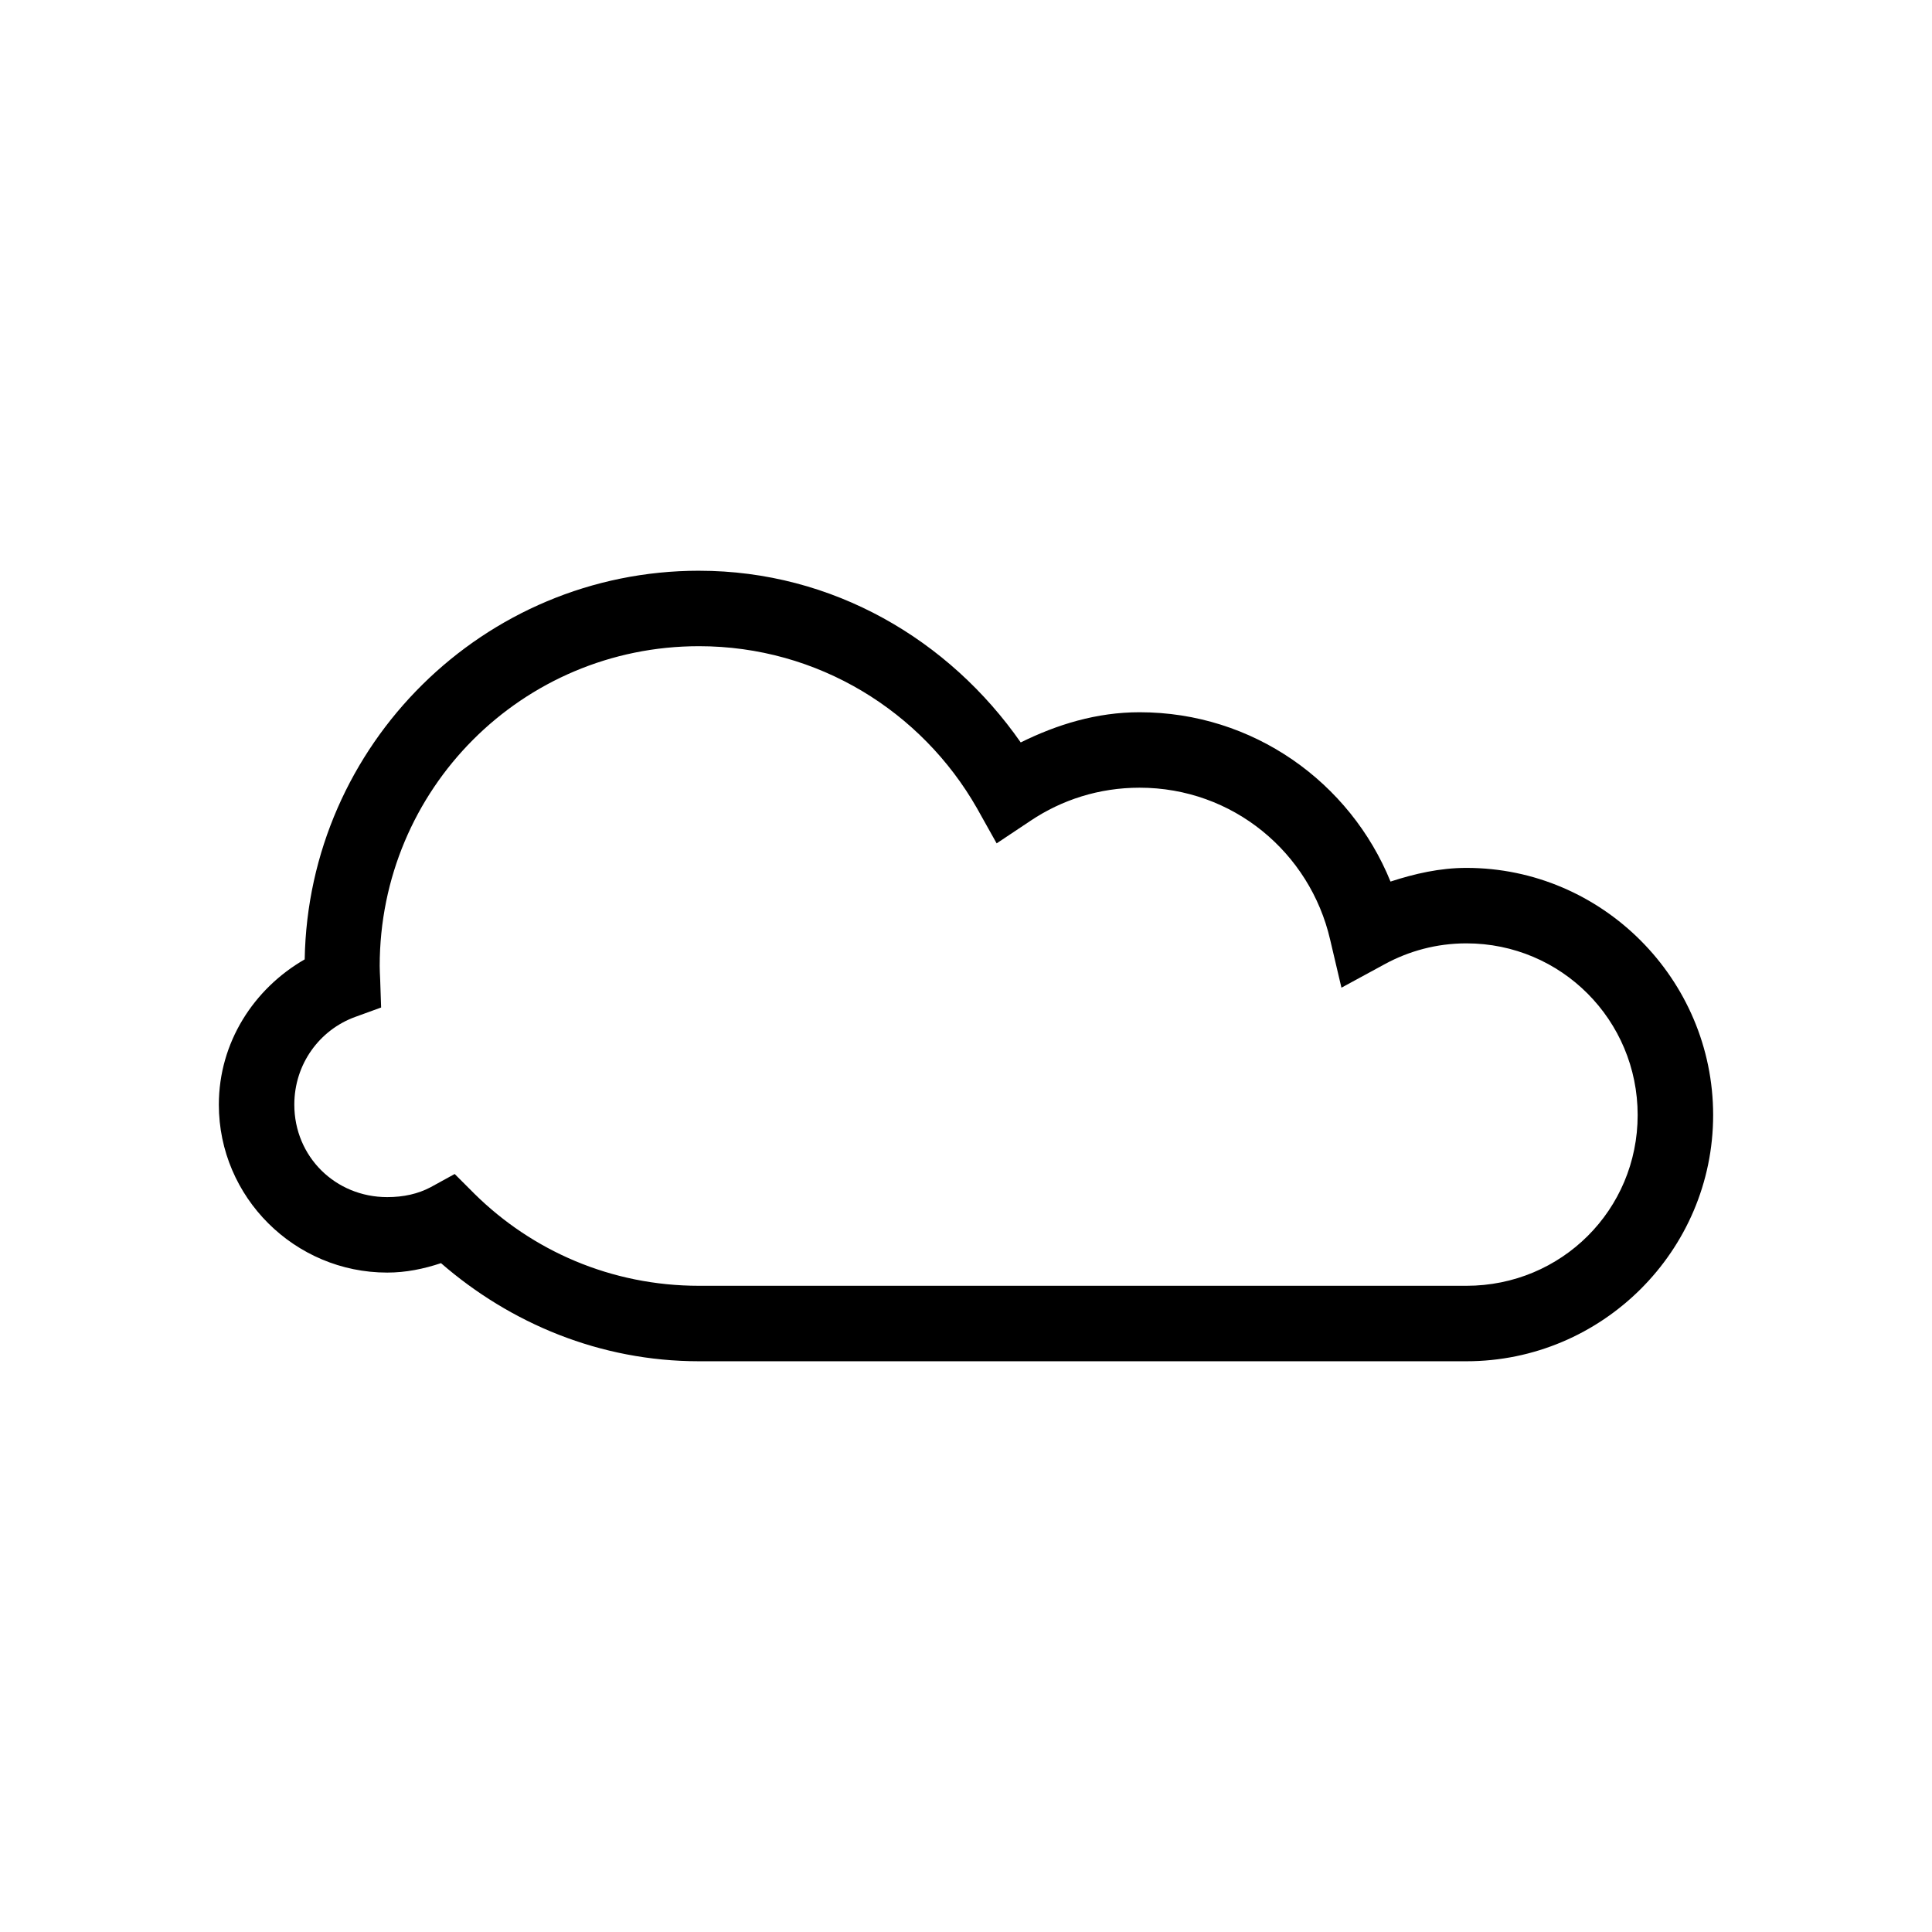
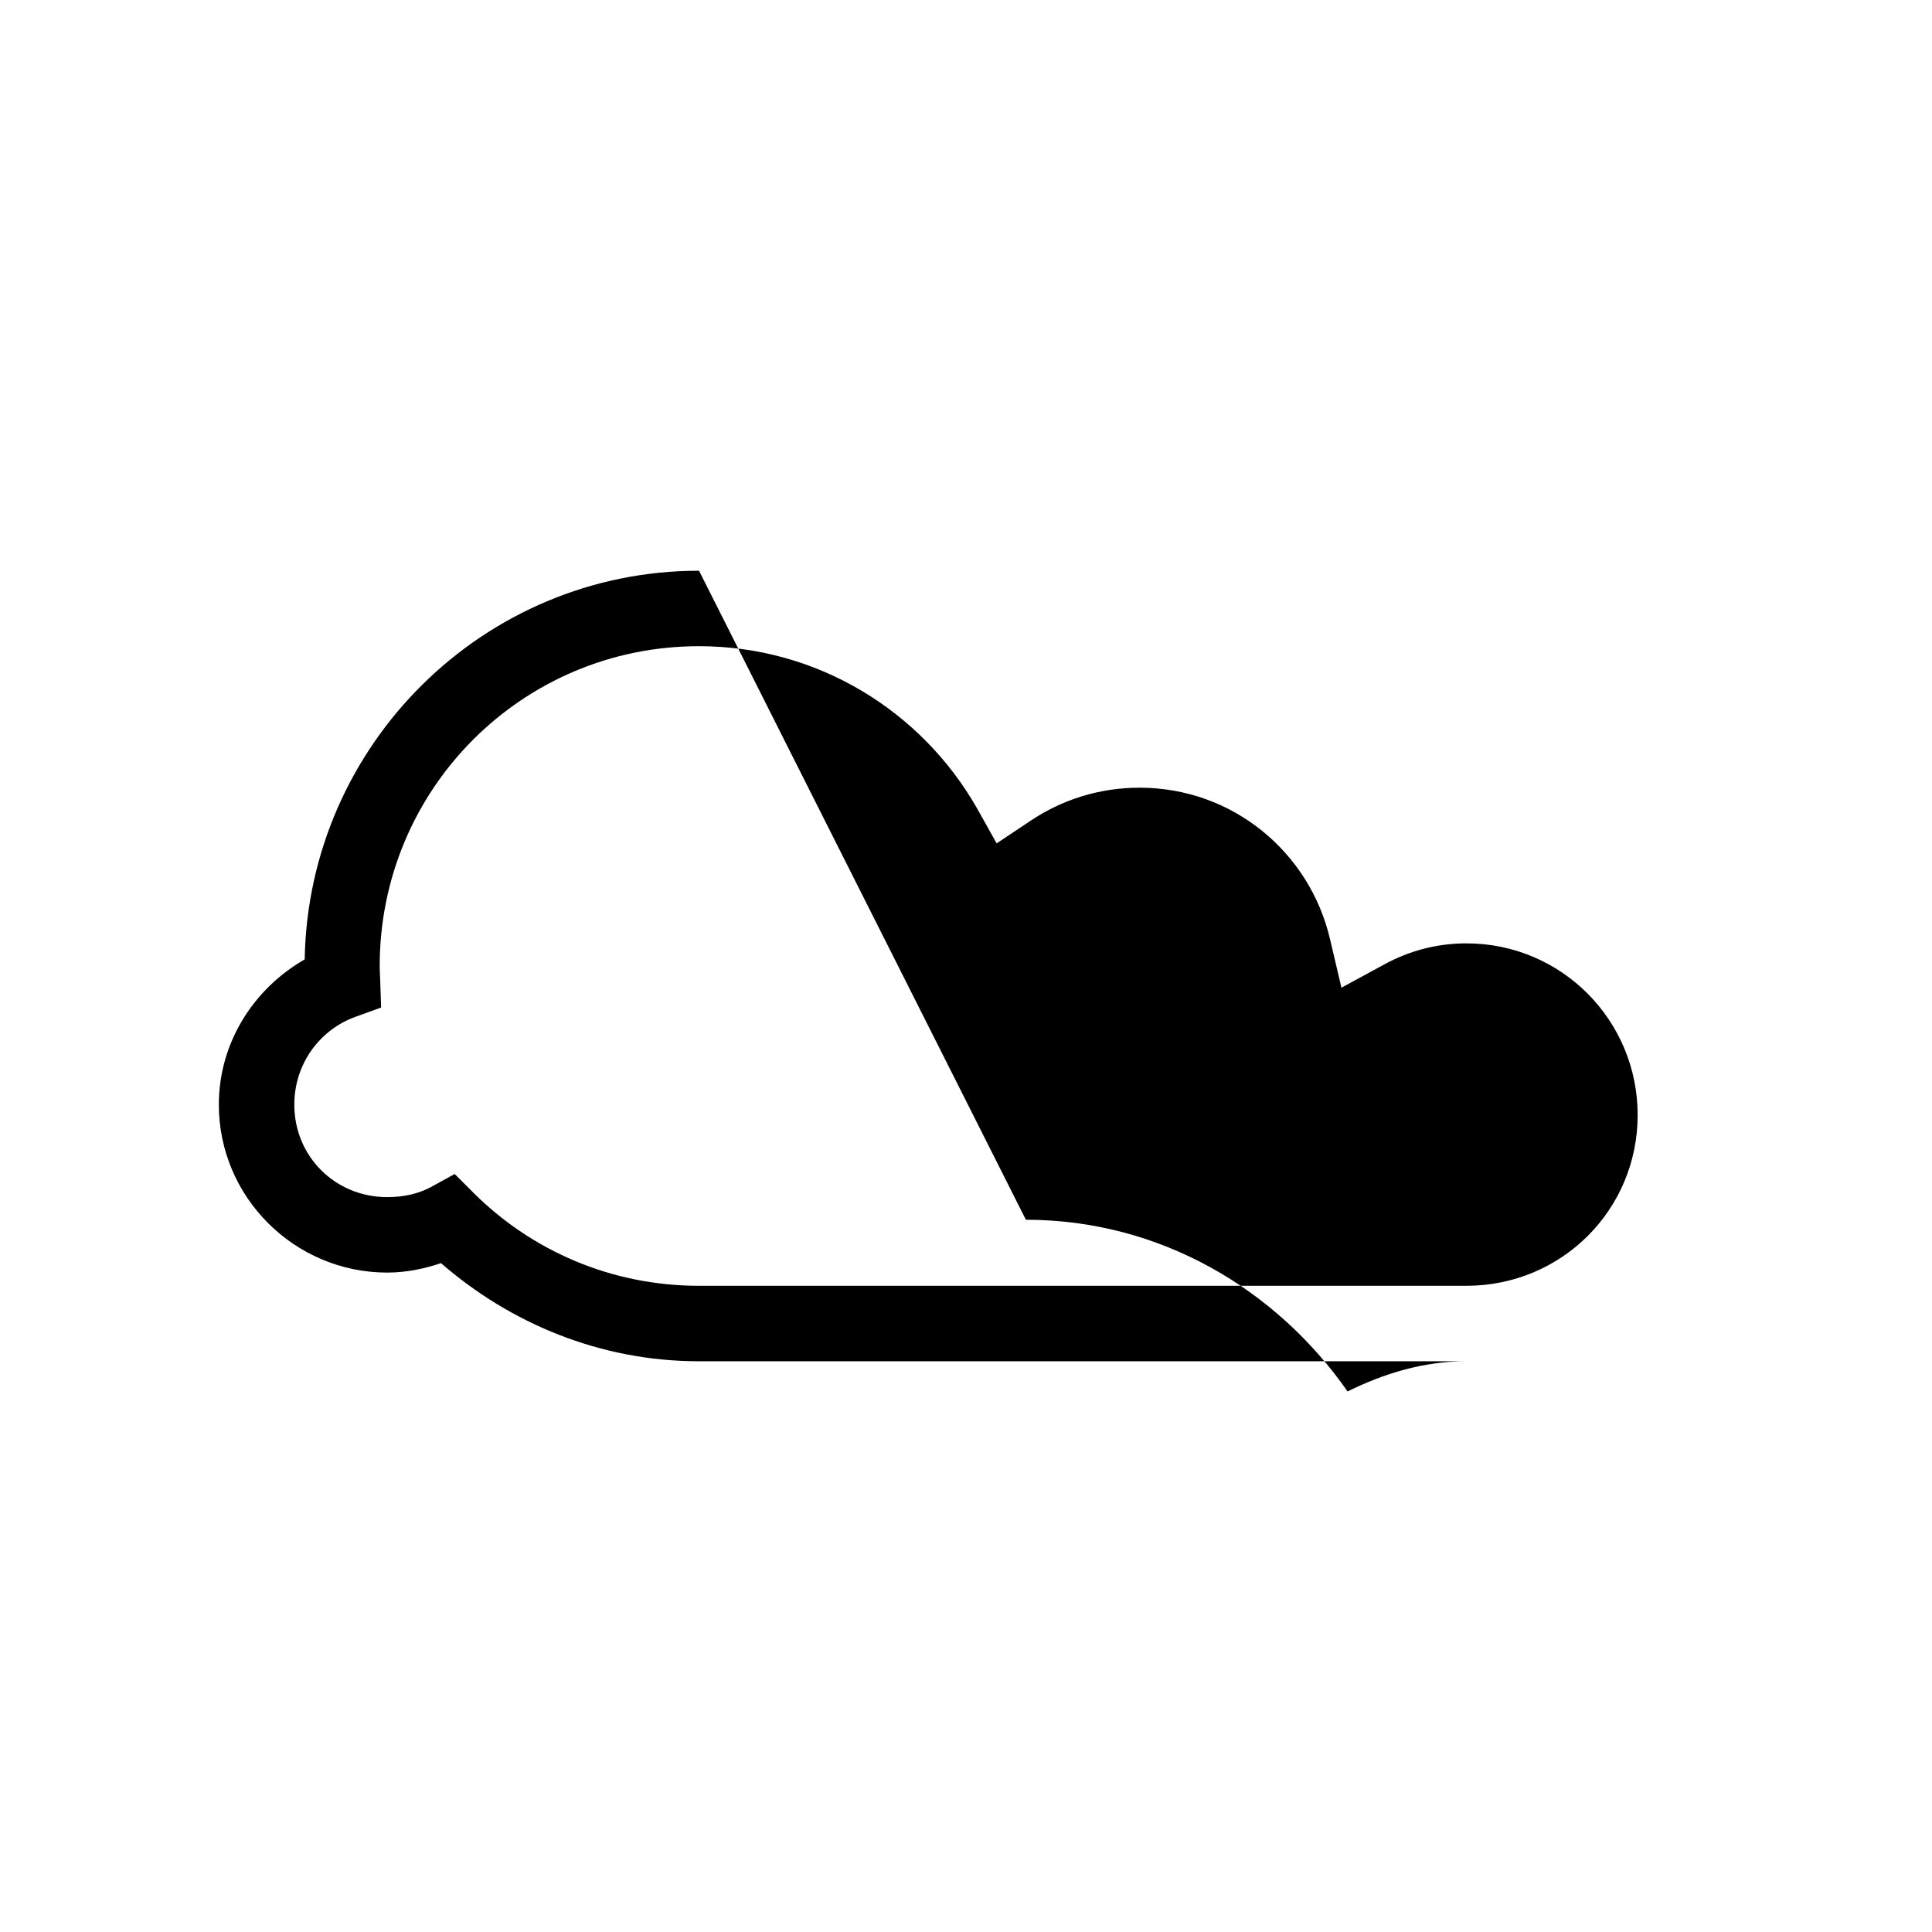
<svg xmlns="http://www.w3.org/2000/svg" width="128" height="128" version="1.1">
  <title>Cloud Empty Icon</title>
  <desc>This is shape (source) for Clarity vector icon theme for gtk</desc>
-   <path d="m 46.312,37.812 c -14.275,0 -25.885,11.534 -26.125,25.75 -3.367,1.933 -5.688,5.498 -5.688,9.625 0,6.134 5.022,11.125 11.156,11.125 1.239,0 2.419,-0.244 3.562,-0.625 4.595,3.991 10.544,6.5 17.094,6.5 l 50.844,0 C 106.143,90.188 113.5,82.869 113.5,73.875 113.5,64.881 106.15,57.5 97.156,57.5 95.391,57.5 93.73,57.885 92.125,58.406 89.45,51.826 83.021,47.188 75.5,47.188 c -2.853,0 -5.472,0.813 -7.875,2 -4.729,-6.783 -12.433,-11.375 -21.312,-11.375 z m 0,5 c 7.892,0 14.76,4.335 18.406,10.719 l 1.312,2.344 2.25,-1.5 c 2.07,-1.386 4.54,-2.188 7.219,-2.188 6.191,0 11.291,4.299 12.625,10.062 l 0.75,3.188 2.875,-1.562 c 1.598,-0.868 3.431,-1.375 5.406,-1.375 6.287,0 11.344,5.088 11.344,11.375 0,6.287 -5.05,11.312 -11.344,11.312 l -50.844,0 c -5.813,0 -11.051,-2.319 -14.875,-6.094 l -1.312,-1.312 -1.594,0.875 c -0.836,0.442 -1.79,0.656 -2.875,0.656 -3.439,0 -6.156,-2.686 -6.156,-6.125 0,-2.696 1.677,-4.956 4.031,-5.812 L 25.25,66.75 25.188,64.906 C 25.172,64.549 25.156,64.262 25.156,64 c 0,-11.722 9.438,-21.188 21.156,-21.188 z" />
+   <path d="m 46.312,37.812 c -14.275,0 -25.885,11.534 -26.125,25.75 -3.367,1.933 -5.688,5.498 -5.688,9.625 0,6.134 5.022,11.125 11.156,11.125 1.239,0 2.419,-0.244 3.562,-0.625 4.595,3.991 10.544,6.5 17.094,6.5 l 50.844,0 c -2.853,0 -5.472,0.813 -7.875,2 -4.729,-6.783 -12.433,-11.375 -21.312,-11.375 z m 0,5 c 7.892,0 14.76,4.335 18.406,10.719 l 1.312,2.344 2.25,-1.5 c 2.07,-1.386 4.54,-2.188 7.219,-2.188 6.191,0 11.291,4.299 12.625,10.062 l 0.75,3.188 2.875,-1.562 c 1.598,-0.868 3.431,-1.375 5.406,-1.375 6.287,0 11.344,5.088 11.344,11.375 0,6.287 -5.05,11.312 -11.344,11.312 l -50.844,0 c -5.813,0 -11.051,-2.319 -14.875,-6.094 l -1.312,-1.312 -1.594,0.875 c -0.836,0.442 -1.79,0.656 -2.875,0.656 -3.439,0 -6.156,-2.686 -6.156,-6.125 0,-2.696 1.677,-4.956 4.031,-5.812 L 25.25,66.75 25.188,64.906 C 25.172,64.549 25.156,64.262 25.156,64 c 0,-11.722 9.438,-21.188 21.156,-21.188 z" />
</svg>